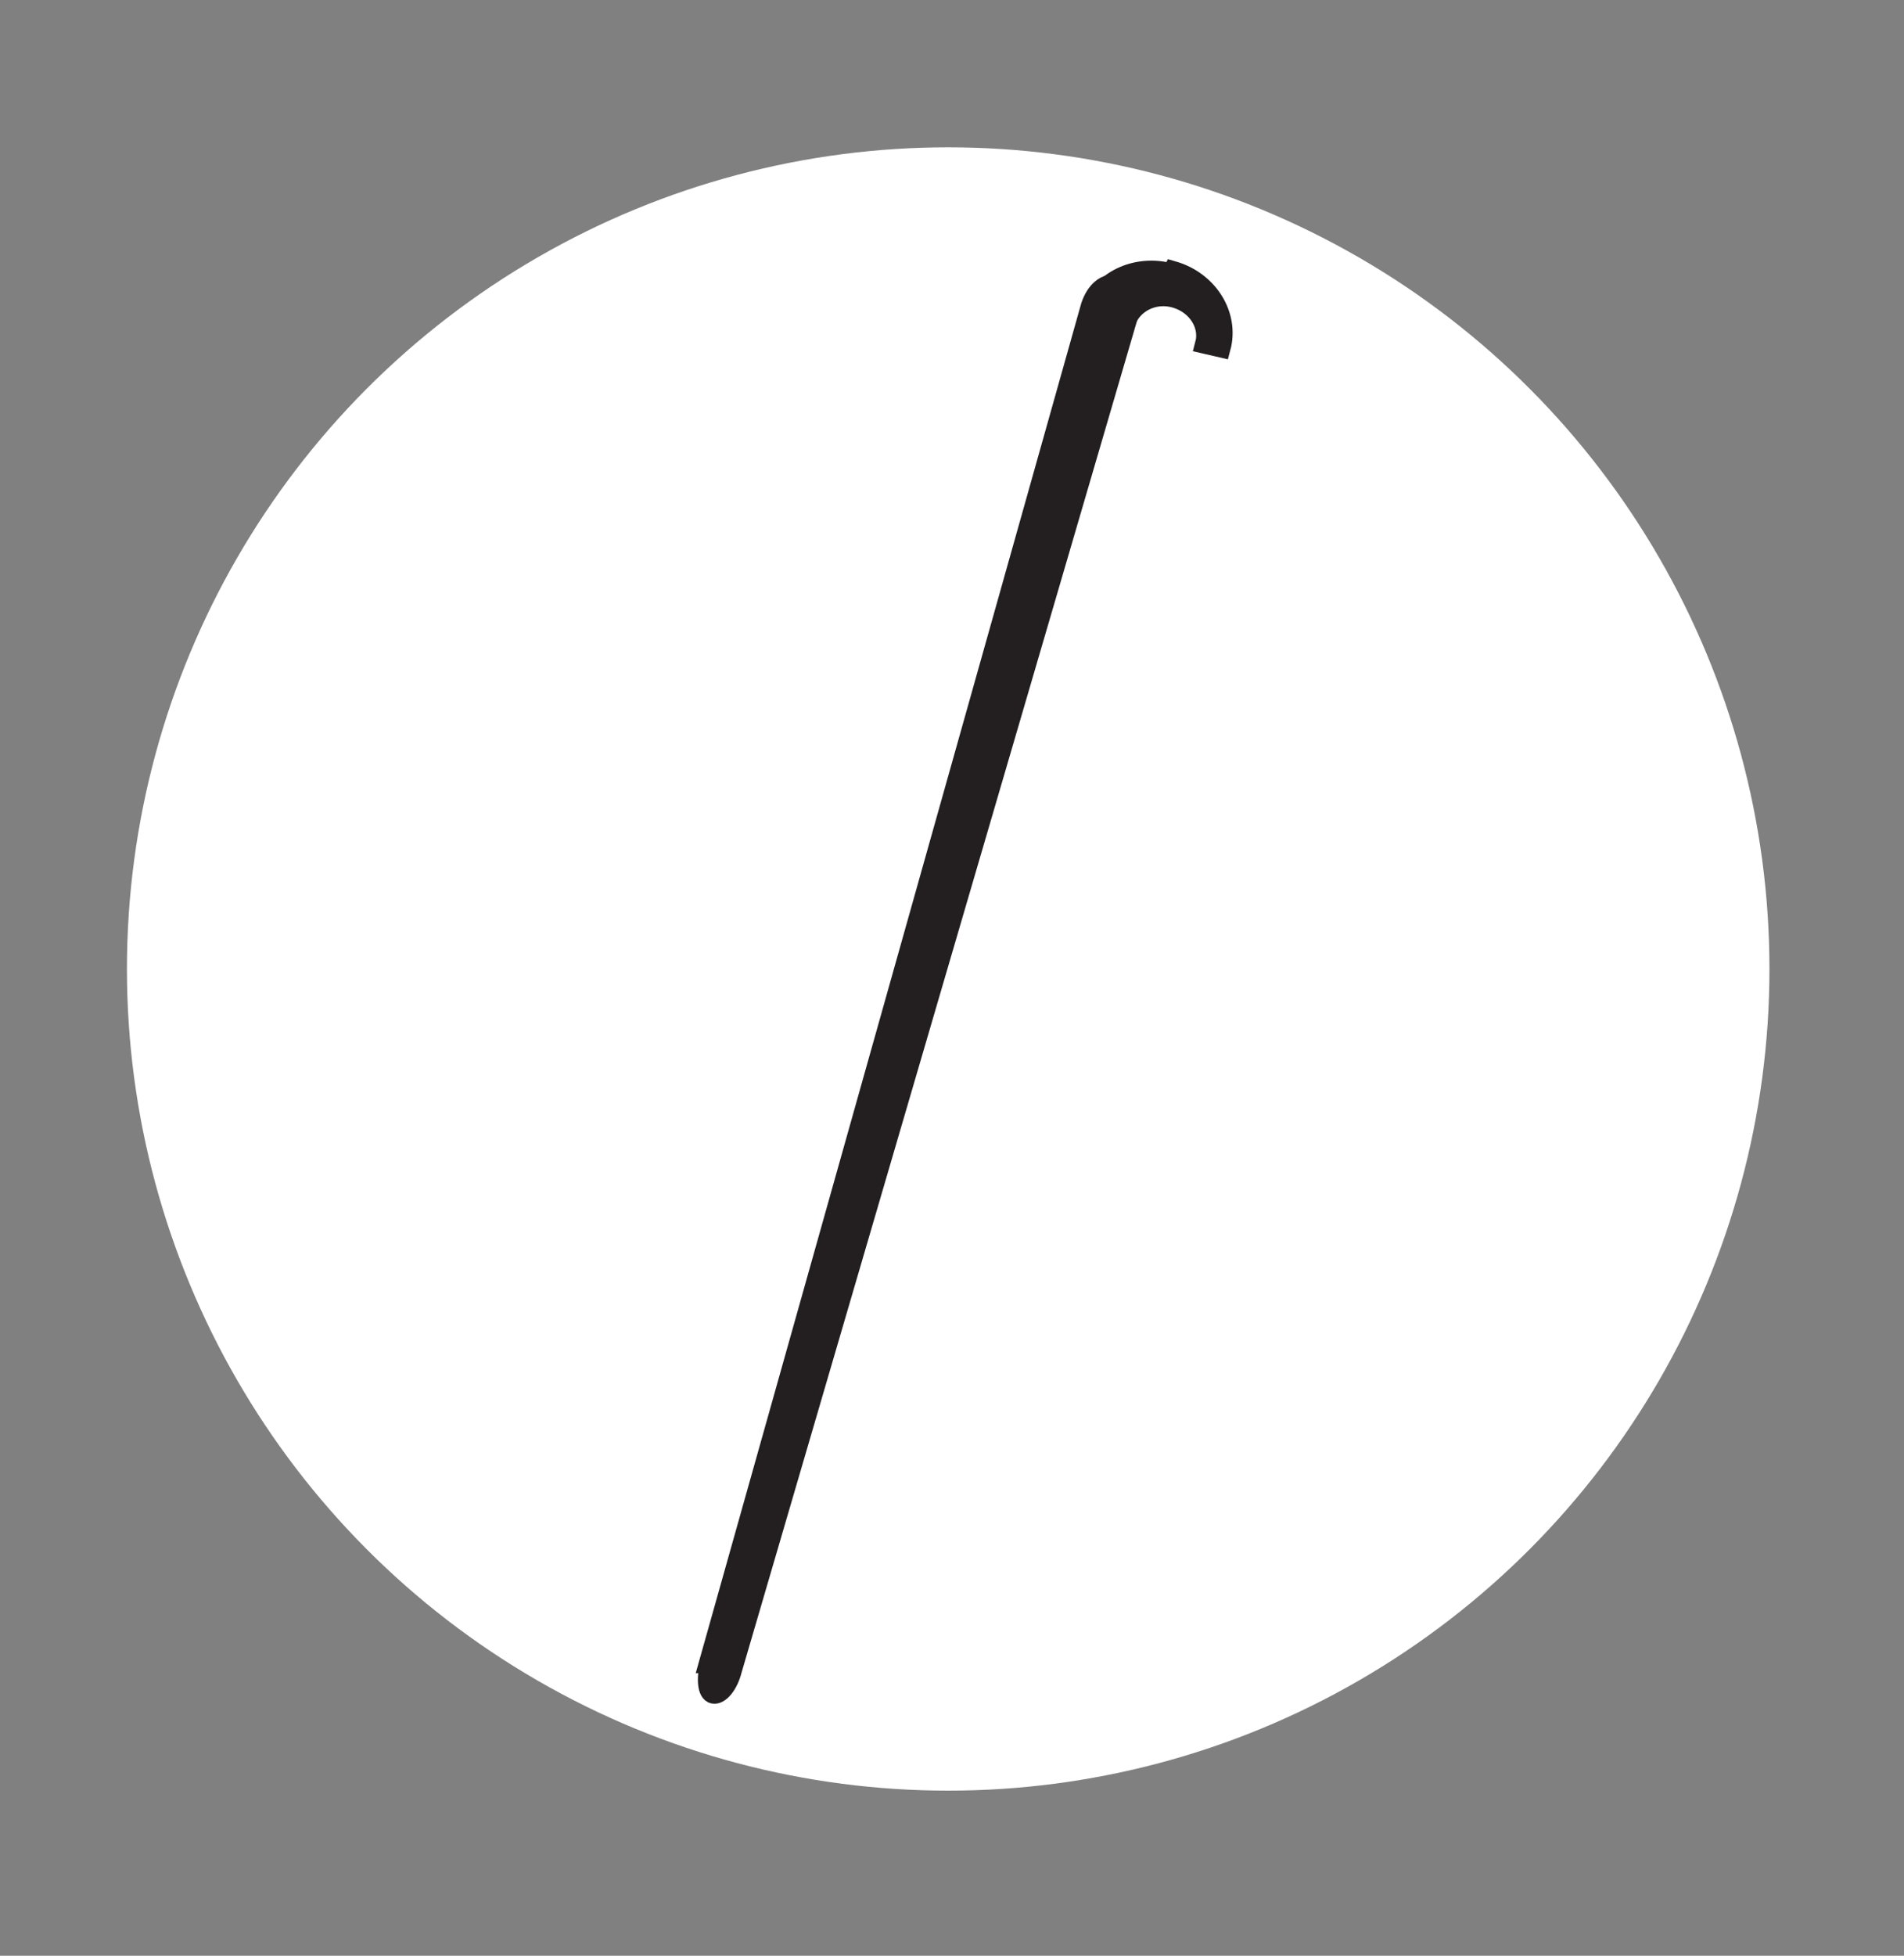
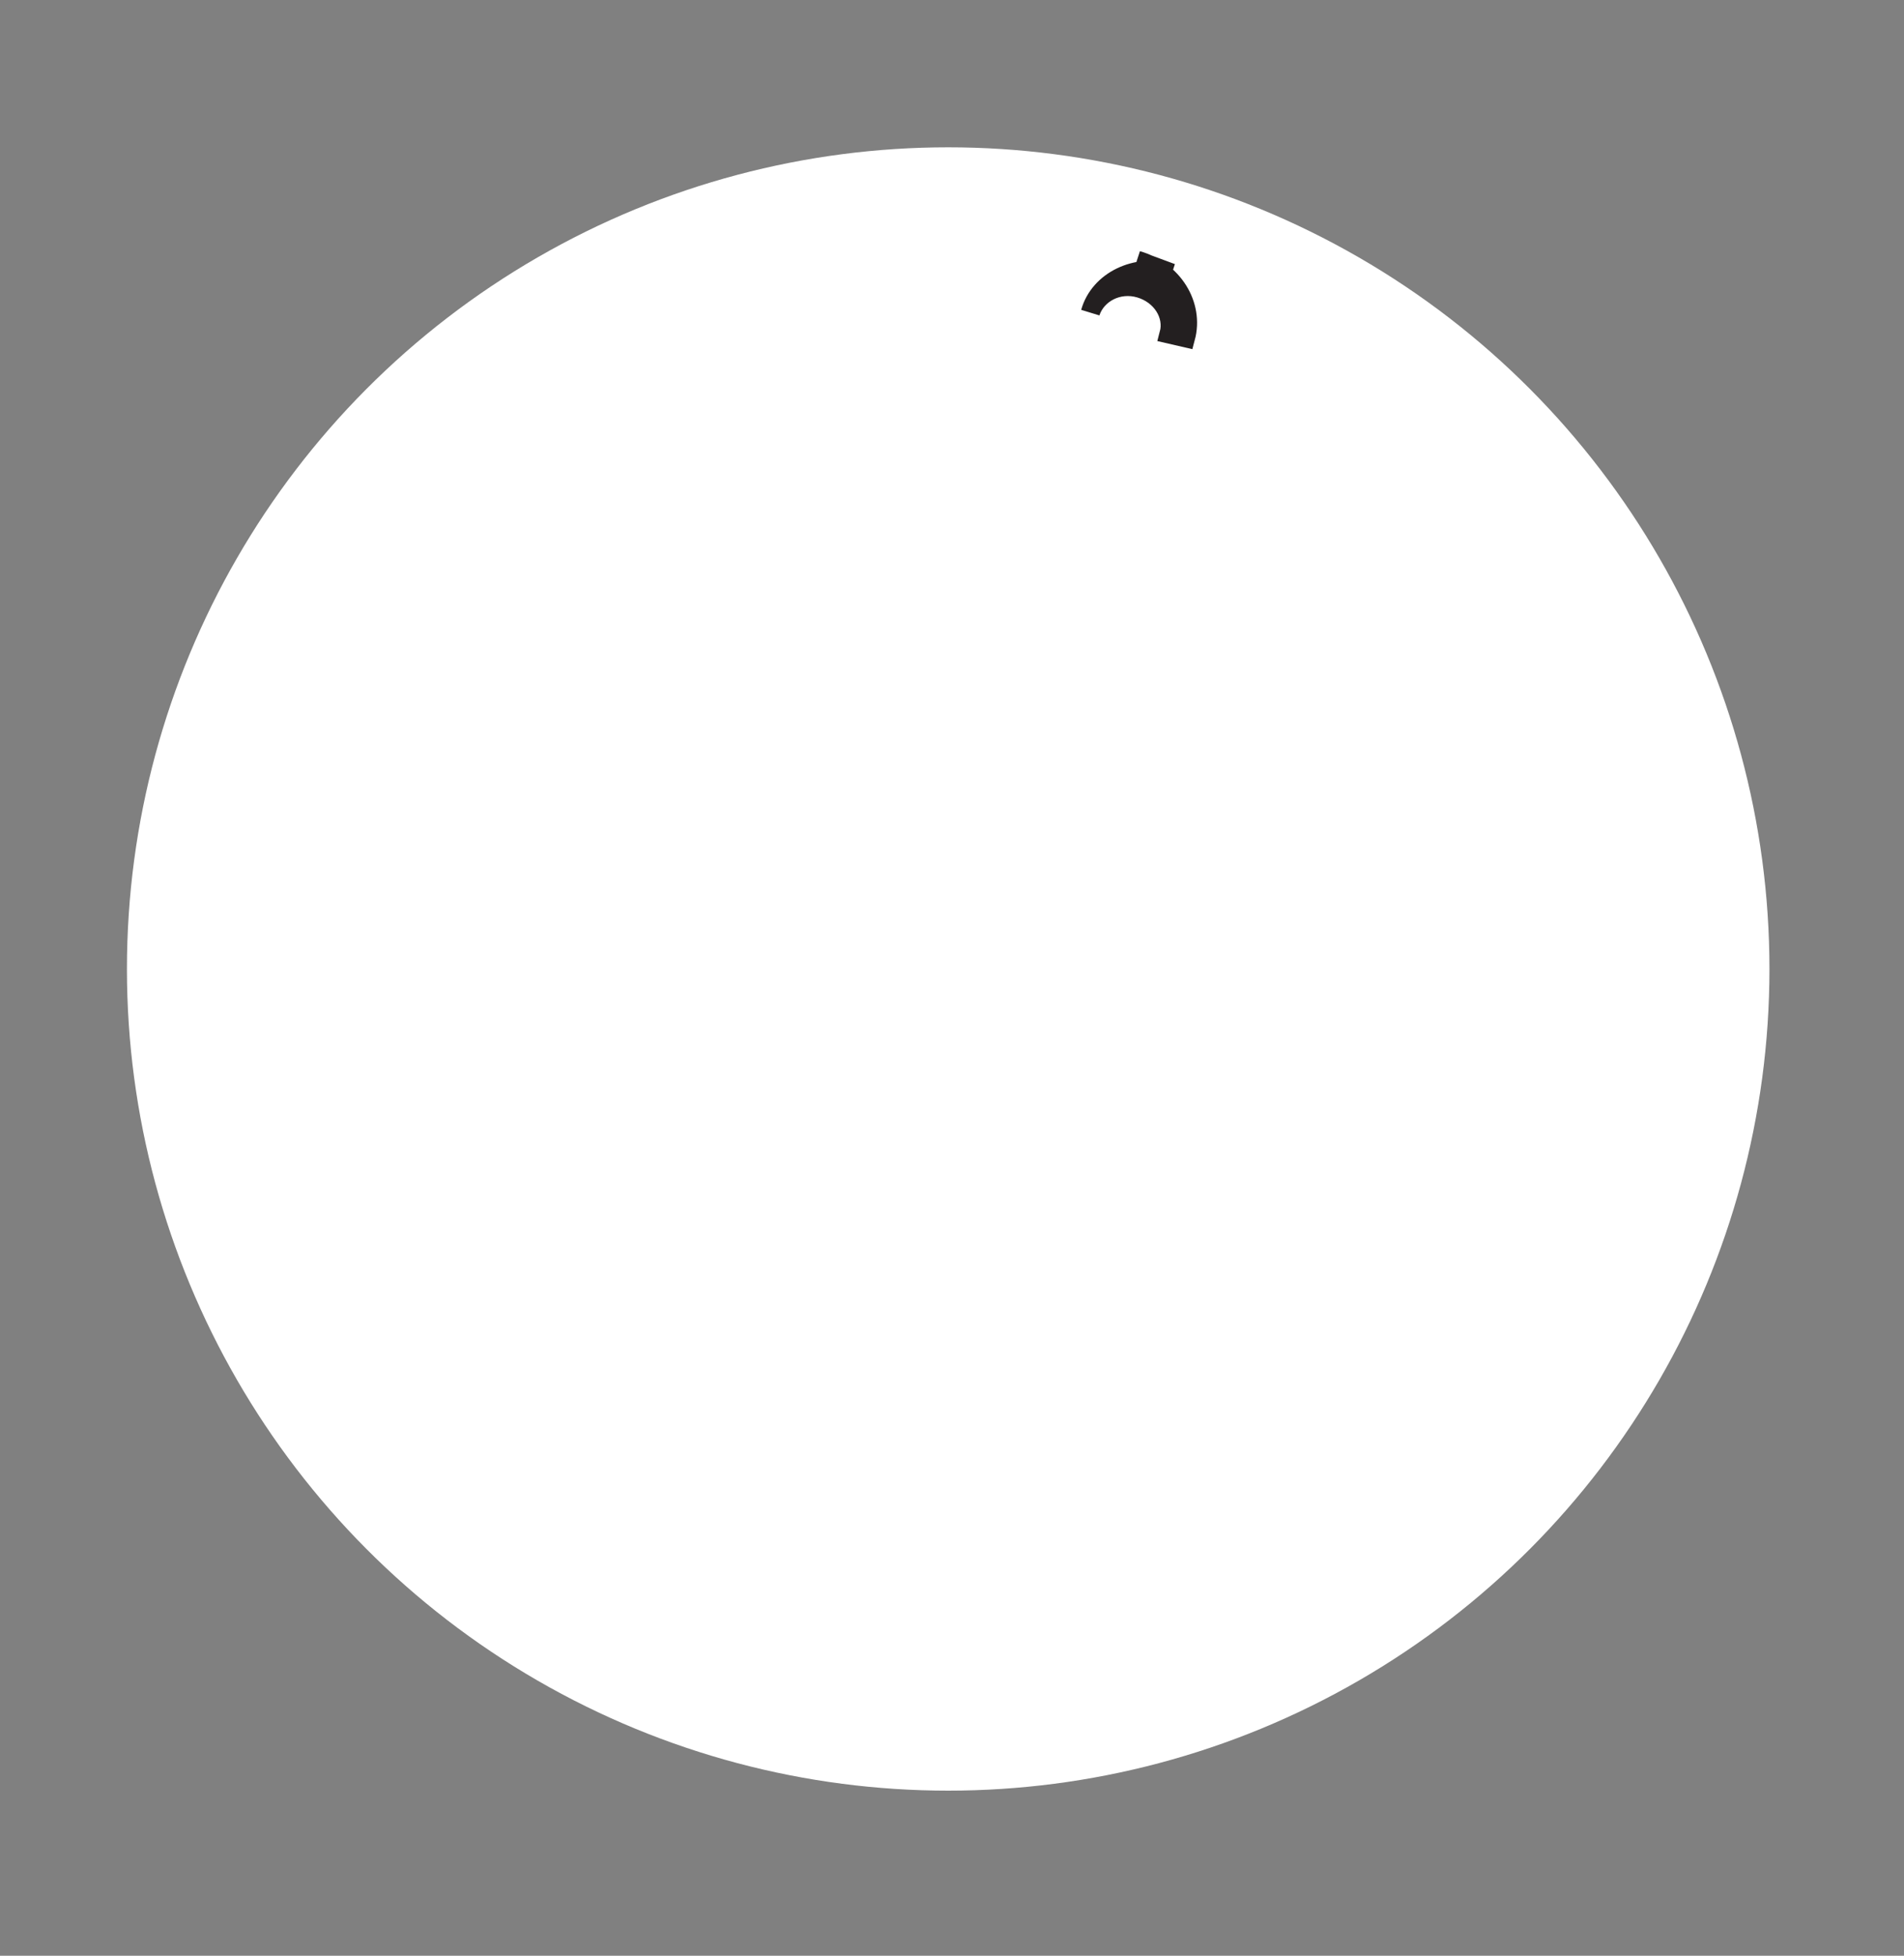
<svg xmlns="http://www.w3.org/2000/svg" viewBox="0 0 150 154" version="1.1" id="Layer_1">
  <rect x="0" y="0" width="150" height="154" fill="#808080" stroke="none" />
  <defs>
    <style>
      .st0 {
        fill: #231f20;
        stroke: #231f20;
        stroke-miterlimit: 10;
        stroke-width: 1.5px;
      }

      .st1 {
        fill: #fff;
      }
    </style>
  </defs>
  <circle r="64.7" cy="76.3" cx="74.7" class="st1" />
  <g>
-     <path d="M92.3,21.5c-2.8-.8-5.7.6-6.4,3.1l2.8.8c.5-1.5,2.2-2.4,3.9-1.9,1.7.5,2.7,2.1,2.3,3.6l1.3.3c.7-2.6-1-5.3-3.8-6.1h0Z" class="st0" />
-     <path d="M55.9,131c-.3,1.2-.2,2.3.3,2.4s1.2-.7,1.5-1.9l31.2-106.6c.3-1.2,0-2.3-.9-2.5s-1.7.5-2.1,1.7l-30.1,106.9Z" class="st0" />
+     <path d="M92.3,21.5c-2.8-.8-5.7.6-6.4,3.1c.5-1.5,2.2-2.4,3.9-1.9,1.7.5,2.7,2.1,2.3,3.6l1.3.3c.7-2.6-1-5.3-3.8-6.1h0Z" class="st0" />
  </g>
</svg>